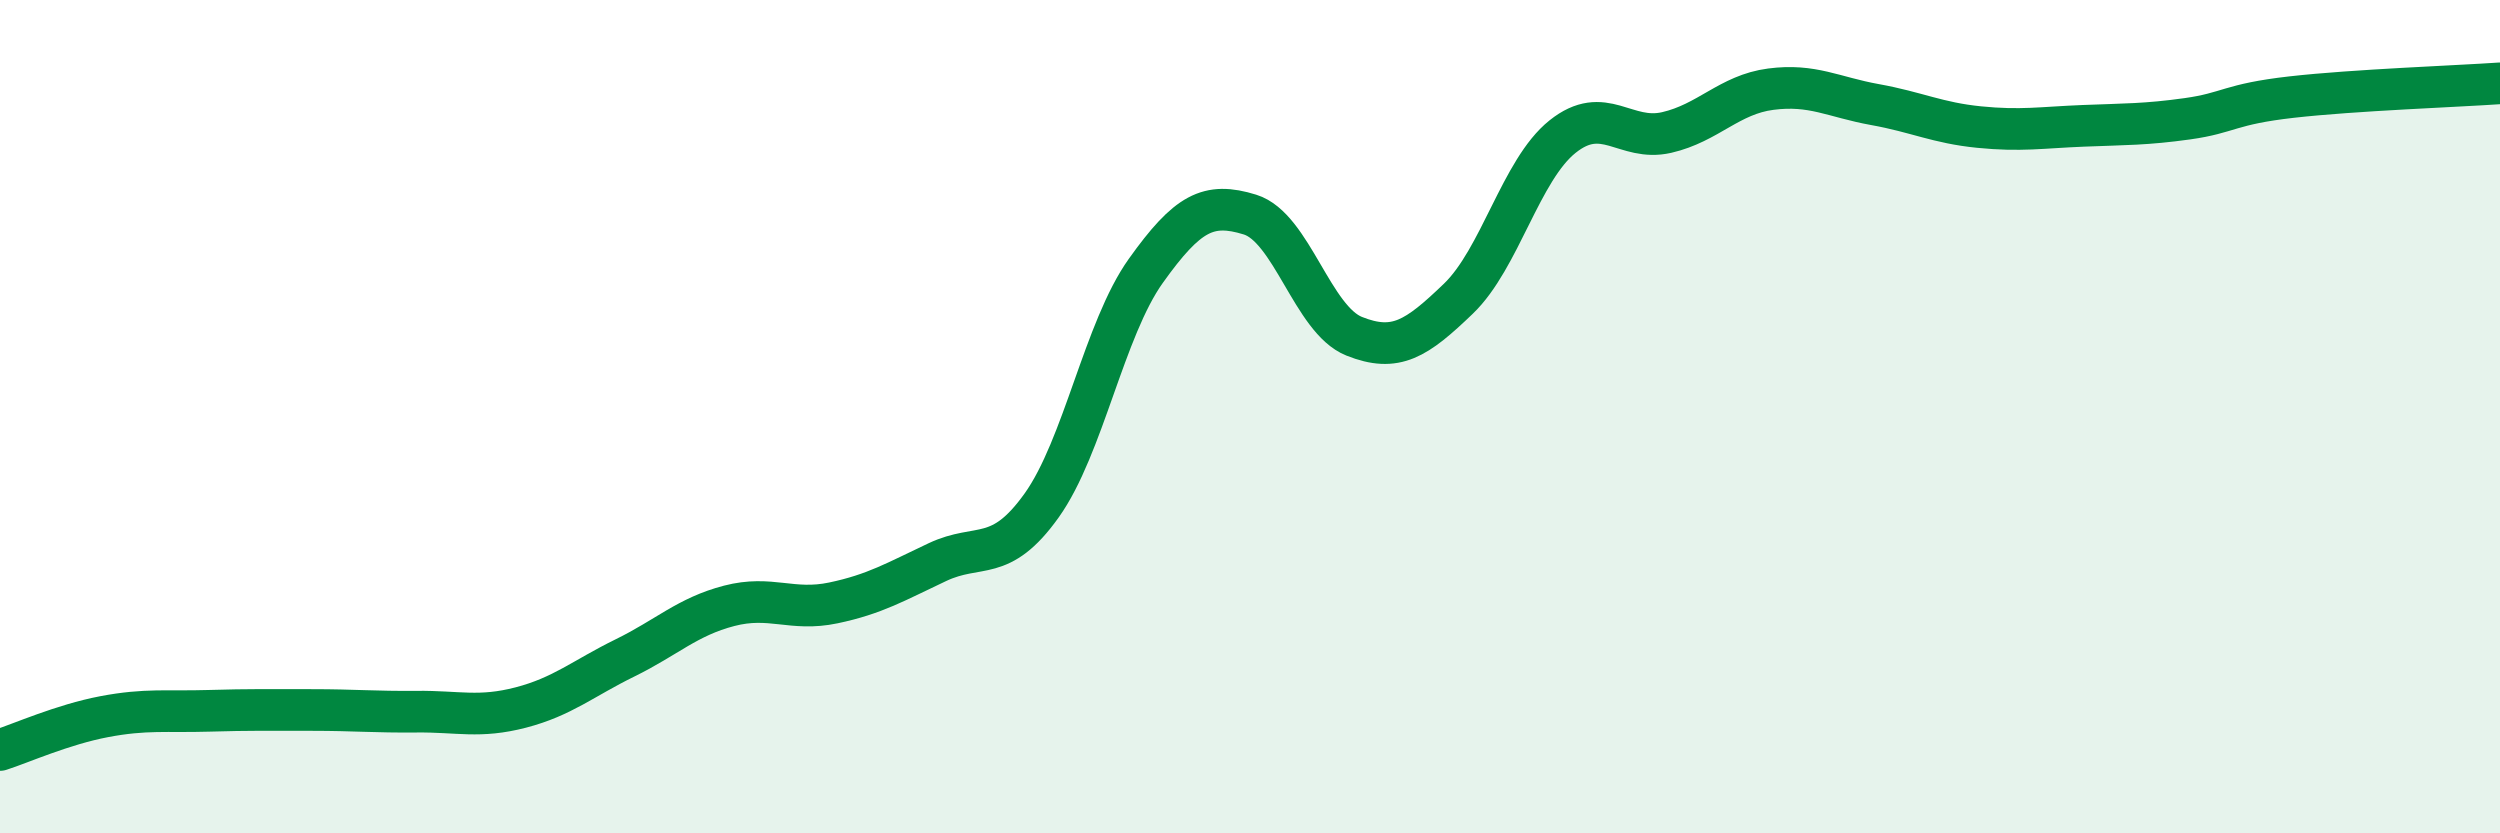
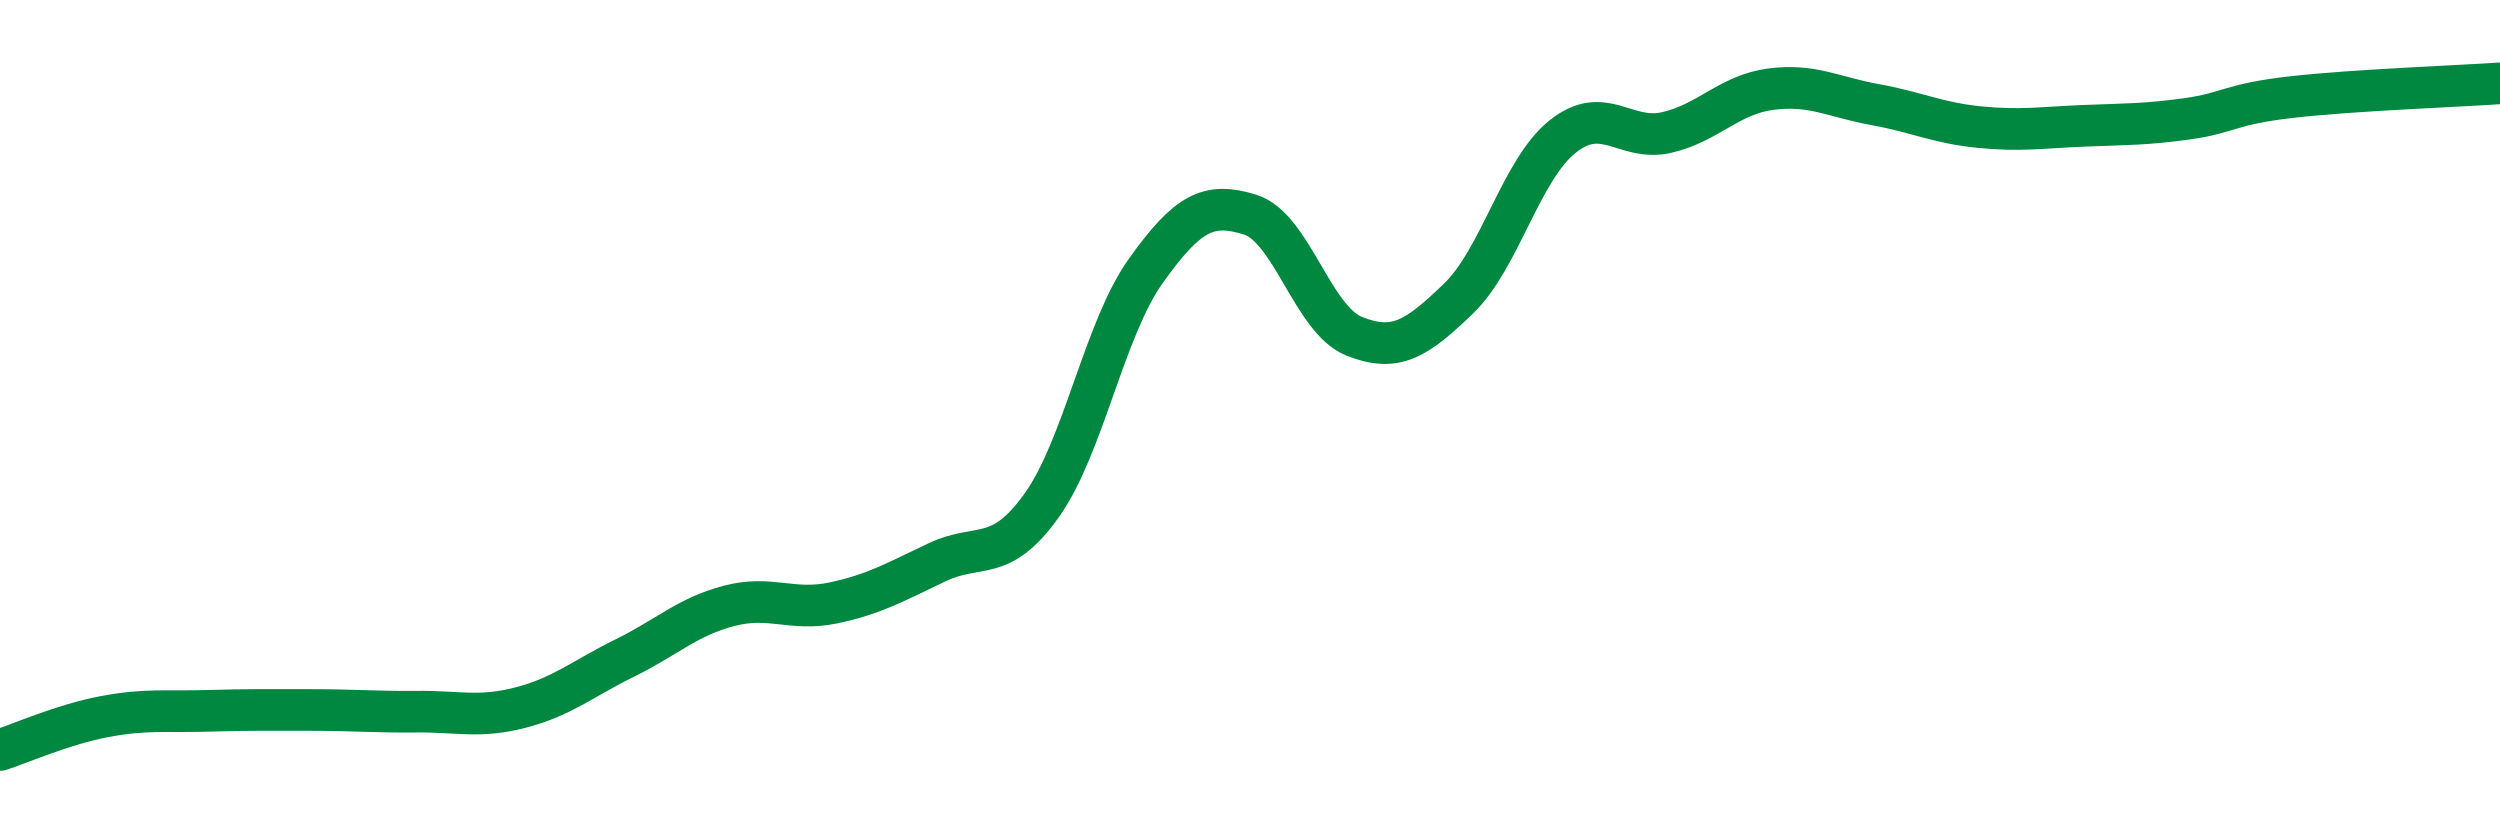
<svg xmlns="http://www.w3.org/2000/svg" width="60" height="20" viewBox="0 0 60 20">
-   <path d="M 0,18 C 0.5,17.84 1.5,17.39 2.5,17.2 C 3.5,17.01 4,17.09 5,17.06 C 6,17.03 6.5,17.04 7.5,17.04 C 8.5,17.04 9,17.09 10,17.08 C 11,17.07 11.5,17.24 12.5,16.98 C 13.5,16.72 14,16.28 15,15.79 C 16,15.3 16.5,14.8 17.5,14.54 C 18.5,14.28 19,14.68 20,14.47 C 21,14.26 21.5,13.96 22.5,13.49 C 23.5,13.02 24,13.53 25,12.13 C 26,10.73 26.5,7.9 27.5,6.5 C 28.5,5.1 29,4.84 30,5.15 C 31,5.46 31.5,7.67 32.5,8.07 C 33.5,8.47 34,8.13 35,7.17 C 36,6.21 36.5,4.08 37.5,3.28 C 38.5,2.48 39,3.41 40,3.18 C 41,2.95 41.5,2.27 42.5,2.14 C 43.5,2.01 44,2.33 45,2.51 C 46,2.69 46.5,2.95 47.5,3.05 C 48.5,3.15 49,3.06 50,3.02 C 51,2.98 51.5,2.99 52.5,2.85 C 53.5,2.71 53.5,2.5 55,2.33 C 56.5,2.16 59,2.07 60,2L60 20L0 20Z" fill="#008740" opacity="0.1" stroke-linecap="round" stroke-linejoin="round" />
  <path d="M 0,18 C 0.5,17.84 1.5,17.39 2.5,17.2 C 3.5,17.01 4,17.09 5,17.06 C 6,17.03 6.5,17.04 7.5,17.04 C 8.5,17.04 9,17.09 10,17.08 C 11,17.07 11.5,17.24 12.5,16.98 C 13.5,16.72 14,16.28 15,15.79 C 16,15.3 16.5,14.8 17.5,14.54 C 18.5,14.28 19,14.68 20,14.47 C 21,14.26 21.5,13.96 22.5,13.49 C 23.5,13.02 24,13.53 25,12.13 C 26,10.73 26.5,7.9 27.5,6.5 C 28.5,5.1 29,4.84 30,5.15 C 31,5.46 31.5,7.67 32.5,8.07 C 33.5,8.47 34,8.13 35,7.17 C 36,6.21 36.5,4.08 37.5,3.28 C 38.5,2.48 39,3.41 40,3.18 C 41,2.95 41.5,2.27 42.5,2.14 C 43.5,2.01 44,2.33 45,2.51 C 46,2.69 46.5,2.95 47.5,3.05 C 48.5,3.15 49,3.06 50,3.02 C 51,2.98 51.5,2.99 52.5,2.85 C 53.5,2.71 53.5,2.5 55,2.33 C 56.5,2.16 59,2.07 60,2" stroke="#008740" stroke-width="1" fill="none" stroke-linecap="round" stroke-linejoin="round" />
</svg>